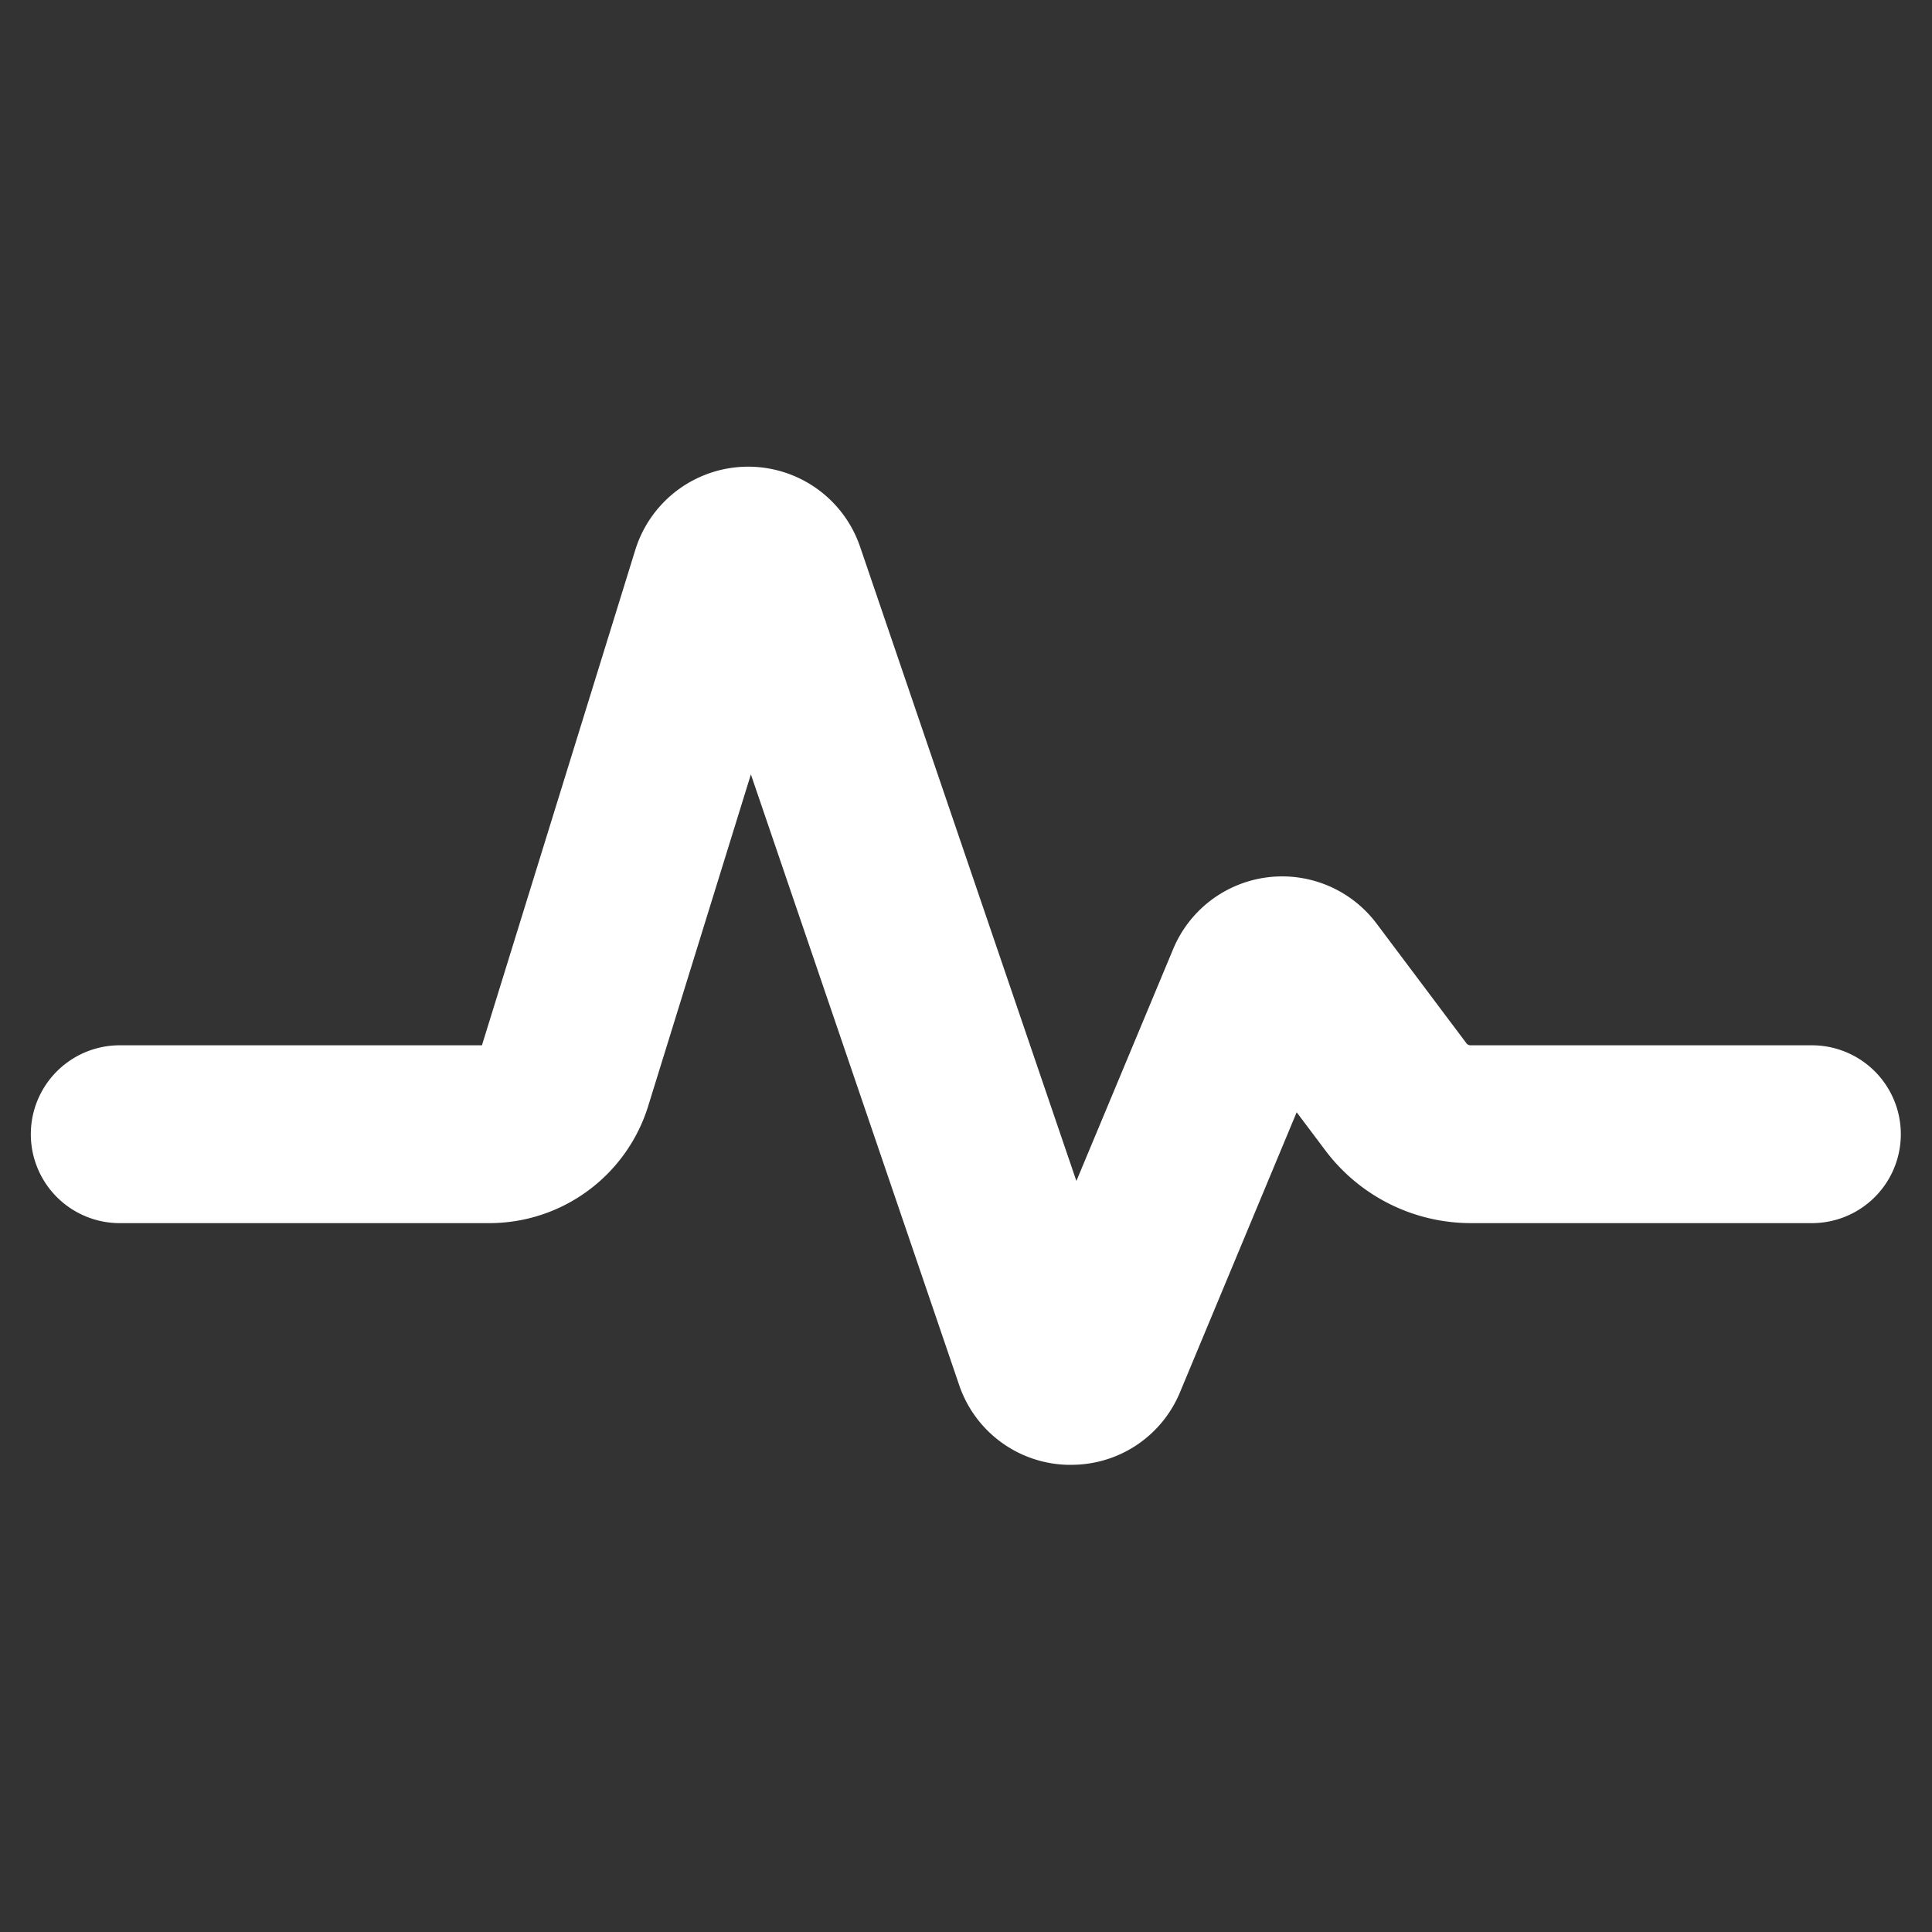
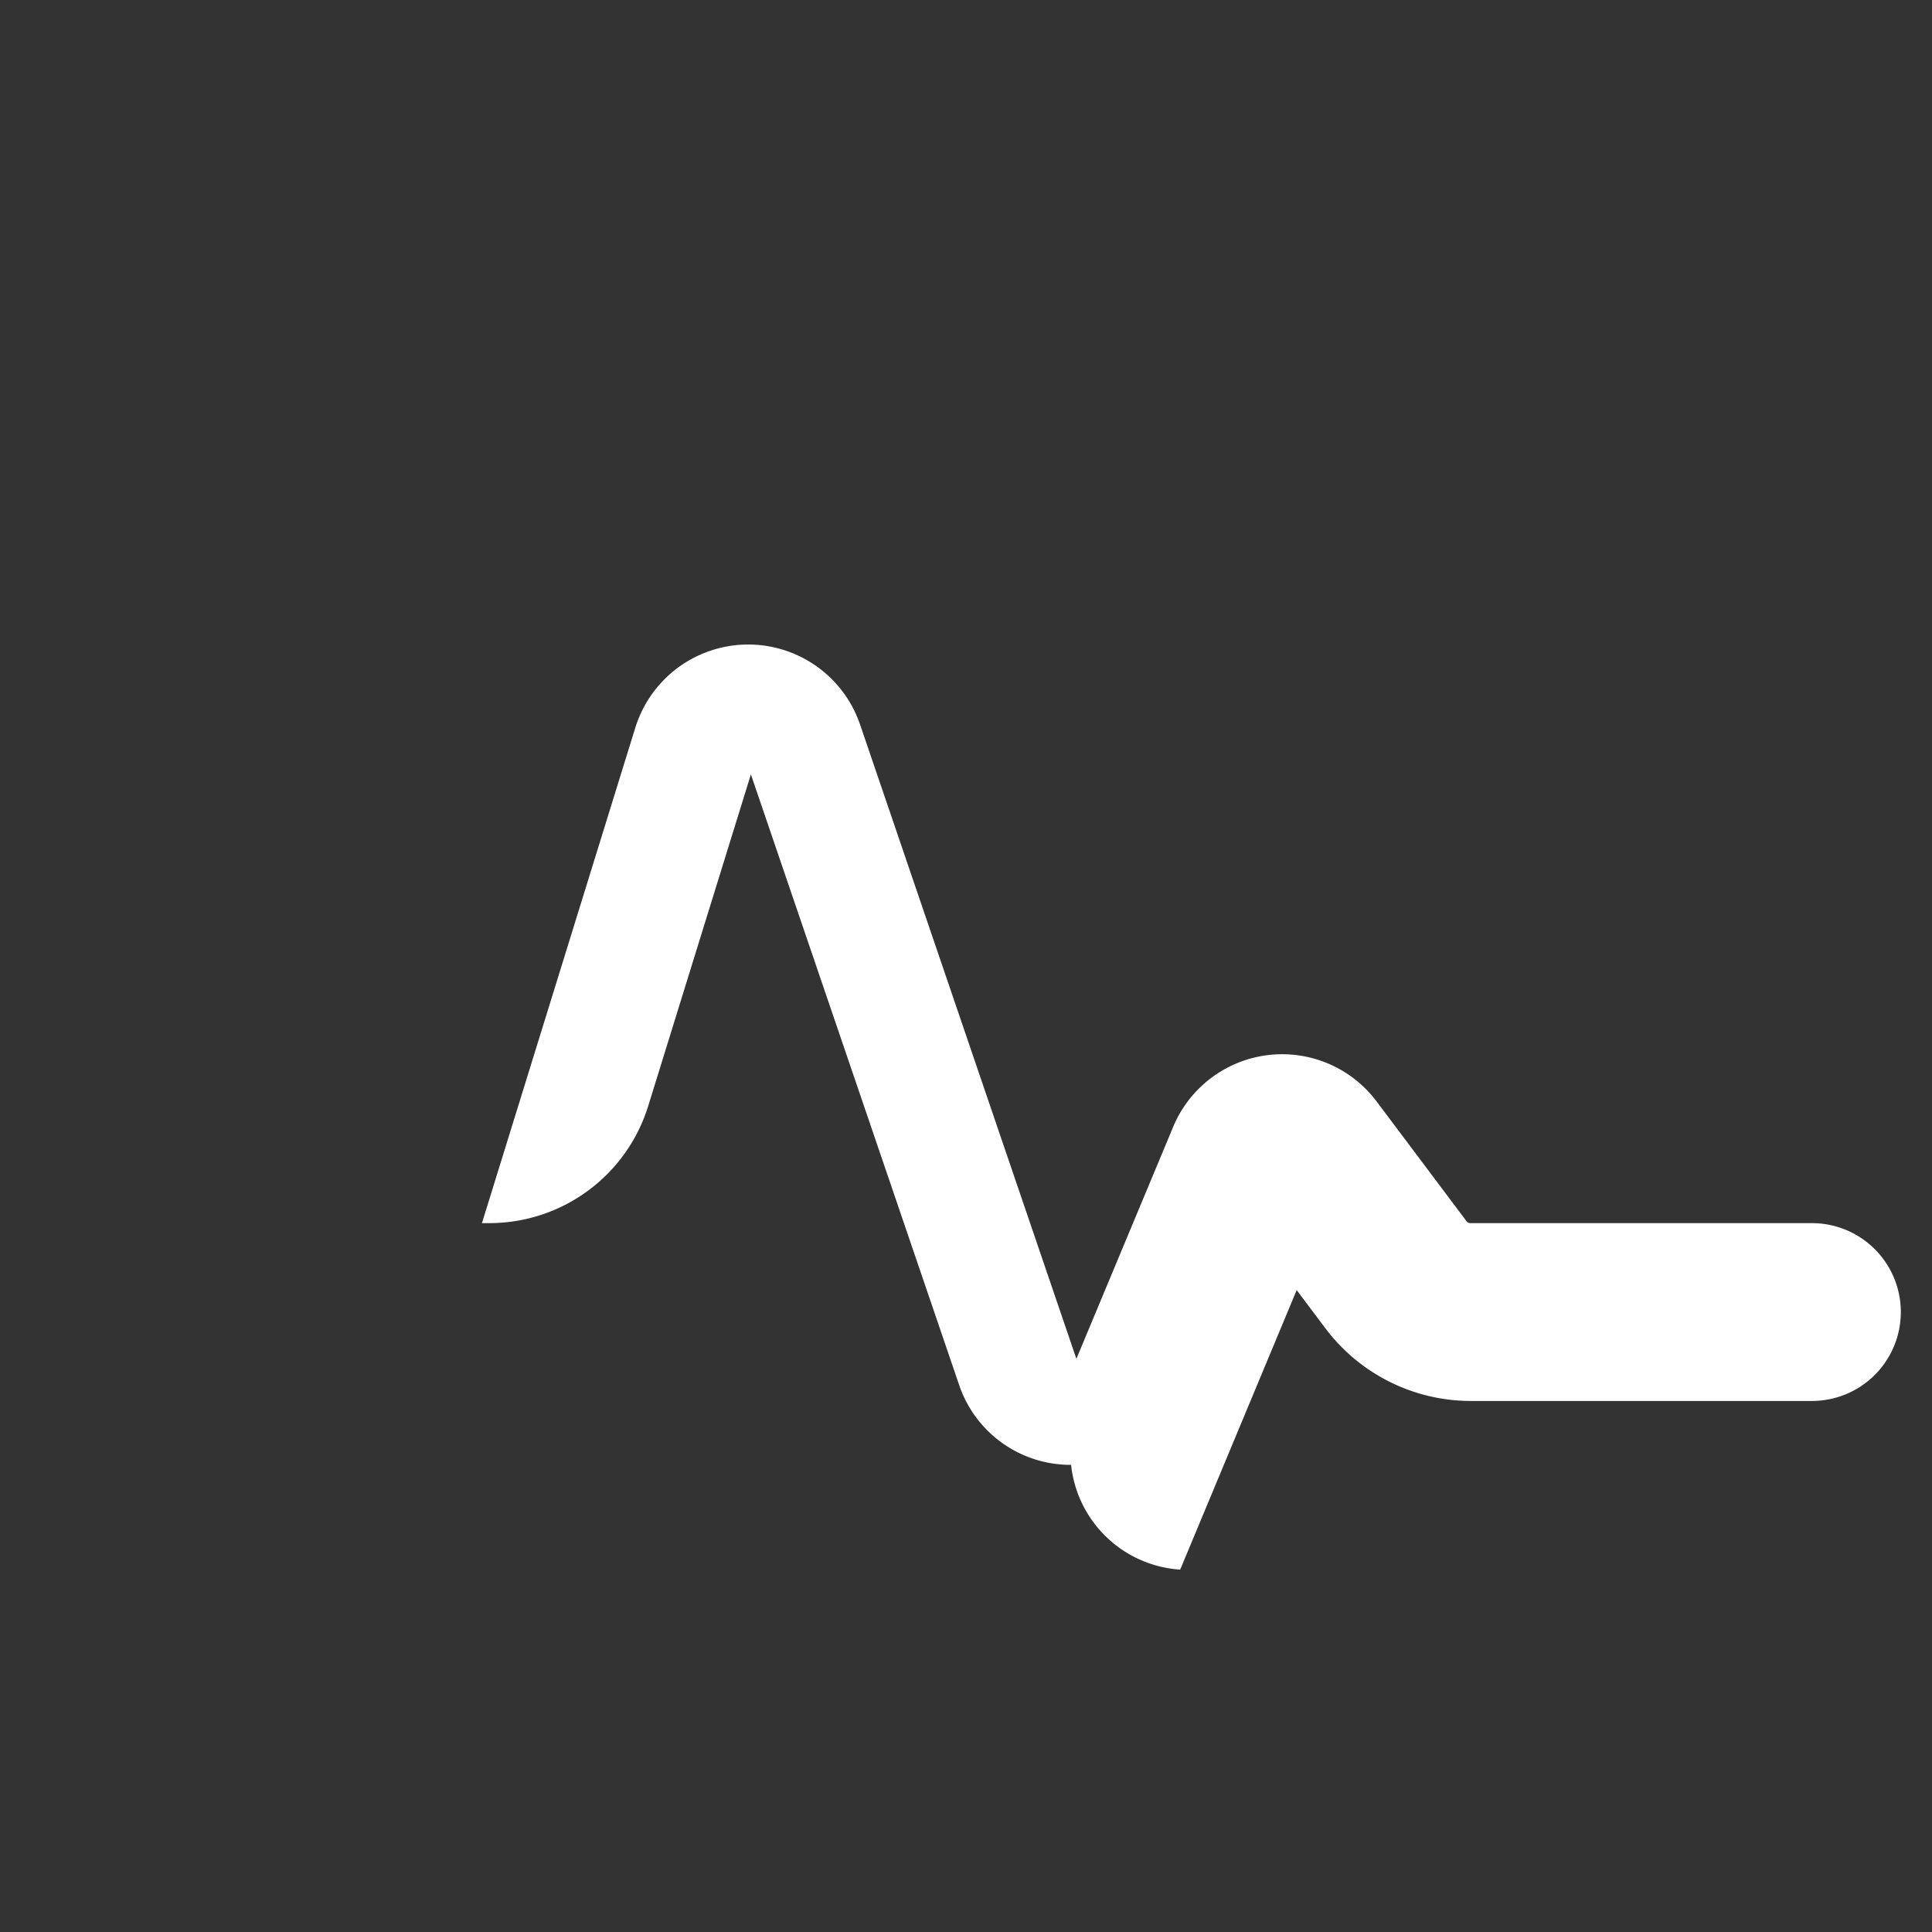
<svg xmlns="http://www.w3.org/2000/svg" width="44" height="44" viewBox="0 0 44 44">
  <rect x="0" y="0" width="44" height="44" fill="#333333" stroke="none" />
  <defs>
    <style>
      .cls-1 {
        fill: #fff;
        fill-rule: evenodd;
      }
    </style>
  </defs>
-   <path id="信息流广告-w" class="cls-1" d="M453.174,280.157l-0.093,0a2.678,2.678,0,0,1-2.461-1.832l-4.738-13.892-2.332,7.531a3.788,3.788,0,0,1-3.631,2.689h-8.411a2.025,2.025,0,0,1,0-4.05h8.249l3.489-11.271a2.692,2.692,0,0,1,5.126-.074l4.923,14.435,2.2-5.272a2.689,2.689,0,0,1,4.639-.587l2.045,2.724a0.112,0.112,0,0,0,.089.045h7.778a2.025,2.025,0,0,1,0,4.05h-7.778a4.148,4.148,0,0,1-3.3-1.652l-0.656-.873-2.653,6.366A2.675,2.675,0,0,1,453.174,280.157Z" transform="translate(-428.781 -246.797)" />
+   <path id="信息流广告-w" class="cls-1" d="M453.174,280.157l-0.093,0a2.678,2.678,0,0,1-2.461-1.832l-4.738-13.892-2.332,7.531a3.788,3.788,0,0,1-3.631,2.689h-8.411h8.249l3.489-11.271a2.692,2.692,0,0,1,5.126-.074l4.923,14.435,2.2-5.272a2.689,2.689,0,0,1,4.639-.587l2.045,2.724a0.112,0.112,0,0,0,.089.045h7.778a2.025,2.025,0,0,1,0,4.05h-7.778a4.148,4.148,0,0,1-3.3-1.652l-0.656-.873-2.653,6.366A2.675,2.675,0,0,1,453.174,280.157Z" transform="translate(-428.781 -246.797)" />
</svg>